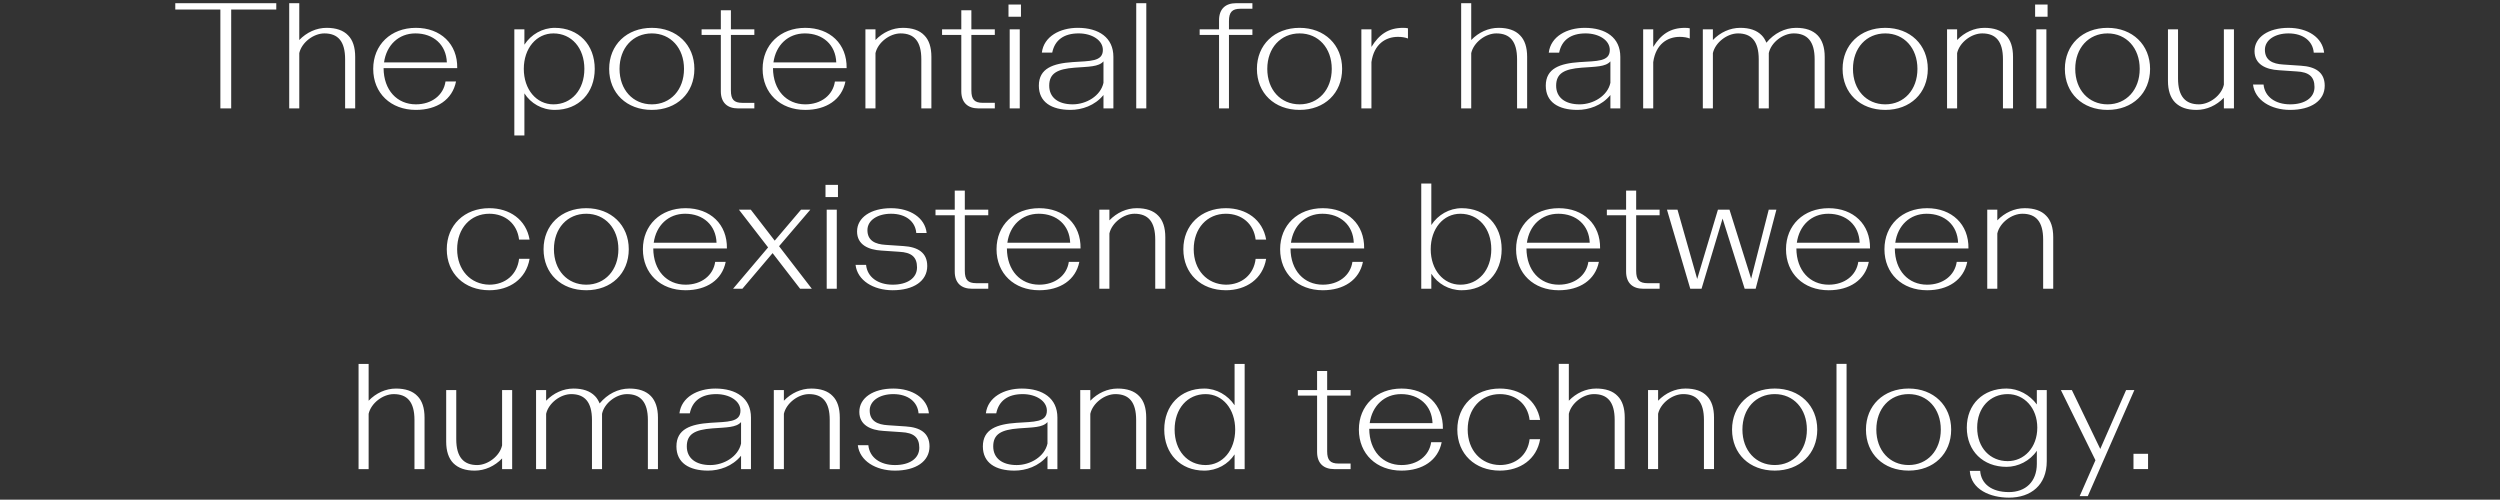
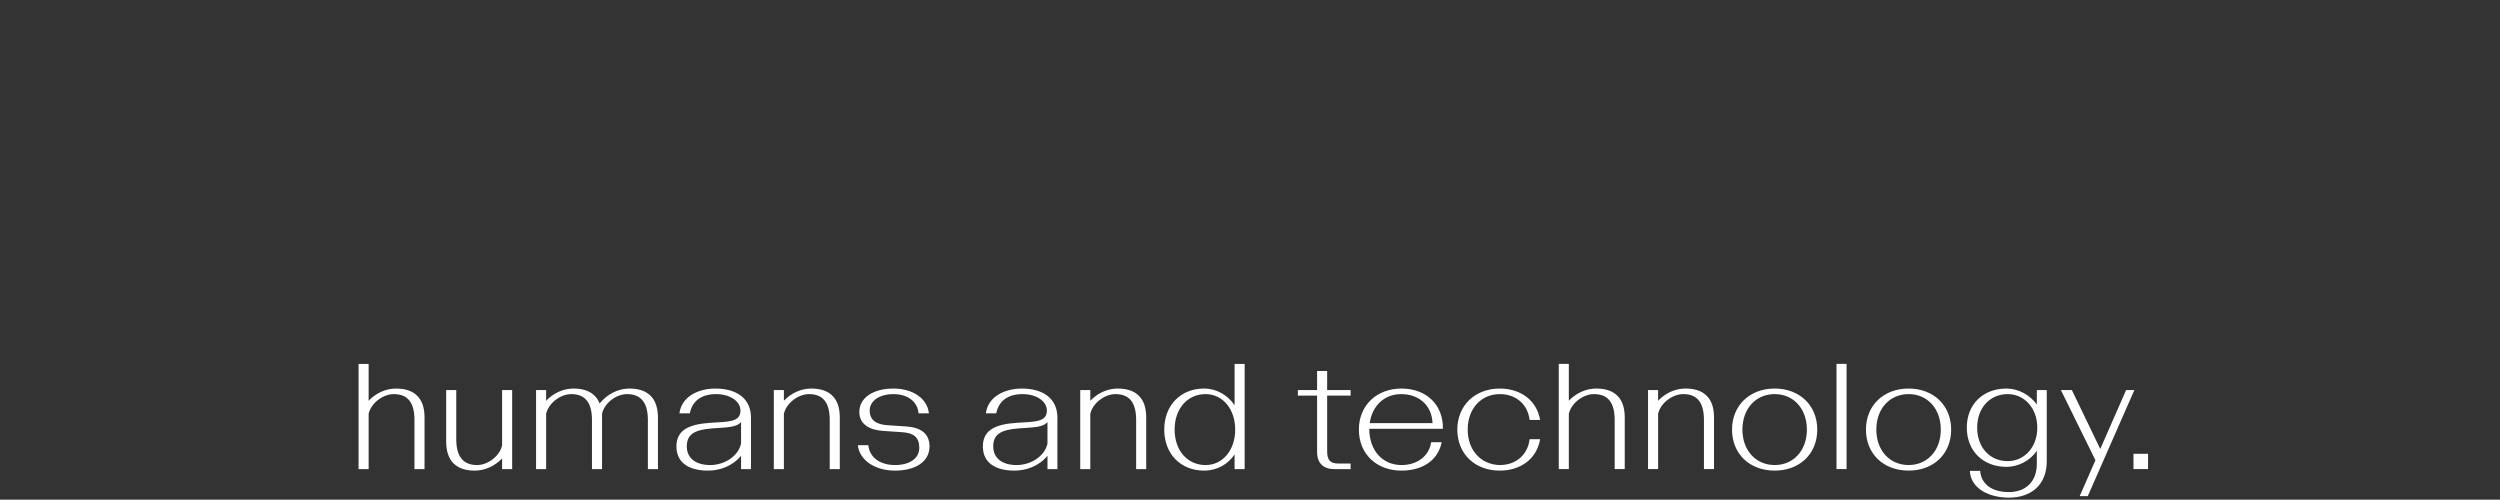
<svg xmlns="http://www.w3.org/2000/svg" id="Layer_1" data-name="Layer 1" width="1441.33" height="288.078" viewBox="0 0 1441.33 288.078">
  <rect x="0" y="0" width="1441.33" height="288.078" fill="#333333" stroke="none" />
  <defs>
    <style>
      .cls-1 {
        fill: #fff;
      }
    </style>
  </defs>
  <path class="cls-1" d="m1230.017,270.449h8.405v-8.838h-8.405v8.838Zm-21.923-5.112l-9.098,20.709h4.679l26.861-61.173h-4.766l-14.903,33.965-16.376-33.965h-6.325l19.928,40.464Zm-68.191-18.802c0-11.611,7.539-19.323,17.59-19.323,9.531,0,17.069,7.972,17.069,19.323,0,11.437-7.538,19.322-17.069,19.322-10.051,0-17.59-7.625-17.59-19.322m18.283,40.377c12.737,0,21.835-7.278,21.835-20.968v-41.071h-5.719v8.318c-4.072-5.545-10.657-9.185-17.503-9.185-13.43,0-22.874,9.012-22.874,22.529s9.444,22.615,22.874,22.615c6.672,0,13.517-3.379,17.503-9.271v7.538c0,10.311-6.498,16.289-16.116,16.289-10.051,0-16.03-4.852-16.55-12.217h-5.978c.693,10.831,11.957,15.423,22.528,15.423m-76.422-39.251c0-12.044,7.711-20.449,18.629-20.449,10.831,0,18.542,8.405,18.542,20.449s-7.711,20.449-18.542,20.449c-10.918,0-18.629-8.405-18.629-20.449m18.629,23.655c14.383,0,24.521-9.618,24.521-23.655,0-13.863-10.138-23.655-24.521-23.655-14.47,0-24.608,9.792-24.608,23.655,0,14.037,10.138,23.655,24.608,23.655m-41.591-.867h5.805v-60.653h-5.805v60.653Zm-54.241-22.788c0-12.044,7.712-20.449,18.629-20.449,10.831,0,18.542,8.405,18.542,20.449s-7.711,20.449-18.542,20.449c-10.917,0-18.629-8.405-18.629-20.449m18.629,23.655c14.383,0,24.521-9.618,24.521-23.655,0-13.863-10.138-23.655-24.521-23.655-14.47,0-24.608,9.792-24.608,23.655,0,14.037,10.138,23.655,24.608,23.655m-73.043-46.443v45.576h5.806v-31.885c1.386-6.153,8.231-11.352,14.47-11.352,7.798,0,11.957,4.506,11.957,14.904v28.333h5.805v-29.719c0-5.546-1.386-9.705-4.072-12.391-2.773-2.946-7.019-4.333-12.391-4.333-5.892,0-11.524,2.6-15.769,7.019v-6.152h-5.806Zm-45.662,6.152v-21.229h-5.805v60.653h5.805v-31.885c1.386-6.153,8.231-11.352,14.47-11.352,7.798,0,11.957,4.506,11.957,14.904v28.333h5.806v-29.719c0-5.546-1.387-9.705-4.073-12.391-2.773-2.946-7.018-4.333-12.39-4.333-5.892,0-11.524,2.6-15.77,7.019m-39.771,40.291c11.611,0,21.229-6.412,23.221-18.109h-6.065c-1.04,9.098-7.971,14.903-17.156,14.903-10.831-.173-18.542-8.491-18.542-20.449,0-12.044,7.711-20.449,18.542-20.449,9.271,0,16.116,5.893,17.156,14.904h6.065c-1.992-11.611-11.61-18.11-23.221-18.11-14.383,0-24.521,9.792-24.521,23.655,0,14.037,10.138,23.655,24.521,23.655m-38.816-27.38h-36.219c1.387-9.965,8.405-16.724,18.11-16.724,10.397,0,17.762,6.586,18.109,16.724m-17.849,27.38c12.043,0,21.055-5.892,23.134-16.376h-6.065c-1.126,7.884-7.971,13.17-17.069,13.17-10.831,0-18.543-8.145-18.629-20.882h42.456c.26-13.95-9.617-23.222-23.827-23.222-14.47,0-24.608,9.792-24.608,23.655,0,14.037,10.138,23.655,24.608,23.655m-38.819-.867h9.444v-3.206h-6.931c-4.853,0-6.586-1.992-6.586-7.105v-32.059h13.517v-3.206h-13.517v-11.004h-5.805v11.004h-11.091v3.206h11.091v32.493c0,6.671,3.899,9.877,9.878,9.877m-92.018-22.788c0-12.044,7.365-20.449,17.849-20.449,9.878,0,17.07,8.579,17.07,20.449s-7.192,20.449-17.07,20.449c-10.484,0-17.849-8.405-17.849-20.449m17.07-23.655c-13.777,0-23.049,9.792-23.049,23.655s9.272,23.655,23.049,23.655c7.365,0,13.863-3.726,17.502-9.358v8.491h5.805v-60.653h-5.805v23.829c-3.899-5.806-10.397-9.619-17.502-9.619m-71.484.867v45.576h5.806v-31.885c1.386-6.153,8.231-11.352,14.47-11.352,7.798,0,11.957,4.506,11.957,14.904v28.333h5.805v-29.719c0-5.546-1.386-9.705-4.072-12.391-2.773-2.946-7.018-4.333-12.391-4.333-5.892,0-11.524,2.6-15.769,7.019v-6.152h-5.806Zm-50.168,32.493c0-7.105,4.592-9.618,14.73-10.398,7.972-.607,13.777-.433,16.55-3.639v12.39c-1.647,7.538-9.878,12.391-17.763,12.391-8.405,0-13.517-3.986-13.517-10.744m12.217,13.95c6.586,0,14.037-2.426,19.063-8.578v7.711h5.718v-29.719c0-11.091-8.404-16.724-20.535-16.724-10.224,0-19.582,4.939-20.708,14.297h5.978c1.473-7.278,6.759-11.091,15.25-11.091,7.625,0,13.95,3.9,13.95,9.532,0,6.845-7.452,6.325-17.416,7.018-11.264.78-19.495,3.553-19.495,13.604,0,9.444,7.278,13.95,18.195,13.95m-68.883,0c12.044,0,19.928-5.286,19.928-13.95,0-7.799-5.458-11.005-13.69-11.524l-10.311-.693c-5.978-.347-10.484-2.427-10.484-8.492,0-5.718,5.892-9.445,13.604-9.445,8.578,0,14.036,4.506,14.556,11.091h5.979c-.953-8.751-9.445-14.297-20.535-14.297-11.611,0-19.583,5.373-19.583,13.431,0,7.625,6.499,10.571,14.037,11.004l10.224.693c7.019.347,10.311,2.946,10.311,9.012,0,6.151-5.545,9.964-14.036,9.964s-14.644-4.333-15.337-11.438h-6.065c1.04,9.012,10.311,14.644,21.402,14.644m-69.837-46.443v45.576h5.805v-31.885c1.386-6.153,8.232-11.352,14.47-11.352,7.798,0,11.957,4.506,11.957,14.904v28.333h5.806v-29.719c0-5.546-1.387-9.705-4.073-12.391-2.772-2.946-7.018-4.333-12.39-4.333-5.892,0-11.524,2.6-15.77,7.019v-6.152h-5.805Zm-50.168,32.493c0-7.105,4.592-9.618,14.73-10.398,7.971-.607,13.776-.433,16.549-3.639v12.39c-1.646,7.538-9.878,12.391-17.762,12.391-8.405,0-13.517-3.986-13.517-10.744m12.217,13.95c6.585,0,14.037-2.426,19.062-8.578v7.711h5.719v-29.719c0-11.091-8.405-16.724-20.535-16.724-10.225,0-19.583,4.939-20.709,14.297h5.979c1.473-7.278,6.758-11.091,15.249-11.091,7.625,0,13.951,3.9,13.951,9.532,0,6.845-7.452,6.325-17.416,7.018-11.265.78-19.496,3.553-19.496,13.604,0,9.444,7.278,13.95,18.196,13.95m-99.124-46.443v45.576h5.805v-31.885c1.386-6.153,8.231-11.352,14.47-11.352,7.711,0,11.957,4.506,11.957,14.904v28.333h5.805v-31.885c1.3-6.153,8.145-11.352,14.384-11.352,7.798,0,12.044,4.593,12.044,14.904v28.333h5.805v-29.719c0-5.546-1.473-9.705-4.072-12.391-2.86-2.946-7.019-4.333-12.391-4.333-6.585,0-12.737,3.206-17.156,8.579-.693-1.646-1.56-3.12-2.686-4.246-2.859-2.946-7.018-4.333-12.39-4.333-5.892,0-11.524,2.6-15.77,7.019v-6.152h-5.805Zm-35.352,46.443c5.892,0,11.524-2.6,15.77-7.019v6.152h5.805v-45.576h-5.805v31.886c-1.3,6.152-8.232,11.351-14.384,11.351-7.798,0-12.044-4.592-12.044-14.903v-28.334h-5.805v29.72c0,5.459,1.386,9.618,4.072,12.39,2.946,2.946,7.019,4.333,12.391,4.333m-61.173-40.291v-21.229h-5.805v60.653h5.805v-31.885c1.386-6.153,8.231-11.352,14.47-11.352,7.798,0,11.957,4.506,11.957,14.904v28.333h5.806v-29.719c0-5.546-1.387-9.705-4.073-12.391-2.772-2.946-7.018-4.333-12.39-4.333-5.892,0-11.524,2.6-15.77,7.019" />
-   <path class="cls-1" d="m1145.708,120.897v45.576h5.805v-31.886c1.387-6.152,8.232-11.351,14.47-11.351,7.799,0,11.958,4.506,11.958,14.903v28.334h5.805v-29.72c0-5.545-1.386-9.705-4.073-12.391-2.772-2.945-7.018-4.332-12.39-4.332-5.892,0-11.524,2.6-15.77,7.018v-6.151h-5.805Zm-16.81,19.062h-36.218c1.386-9.965,8.405-16.723,18.109-16.723,10.398,0,17.763,6.585,18.109,16.723m-17.849,27.38c12.044,0,21.055-5.892,23.135-16.376h-6.066c-1.126,7.885-7.971,13.17-17.069,13.17-10.831,0-18.542-8.145-18.629-20.881h42.457c.26-13.951-9.618-23.222-23.828-23.222-14.47,0-24.608,9.791-24.608,23.655,0,14.036,10.138,23.654,24.608,23.654m-38.903-27.38h-36.218c1.386-9.965,8.404-16.723,18.109-16.723,10.397,0,17.762,6.585,18.109,16.723m-17.849,27.38c12.044,0,21.055-5.892,23.134-16.376h-6.065c-1.126,7.885-7.971,13.17-17.069,13.17-10.831,0-18.543-8.145-18.629-20.881h42.457c.26-13.951-9.618-23.222-23.828-23.222-14.47,0-24.608,9.791-24.608,23.655,0,14.036,10.138,23.654,24.608,23.654m-87.166-46.442h-6.066l13.431,45.576h6.498l12.131-40.464,12.737,40.464h6.325l11.957-45.576h-4.419l-10.137,39.771-12.478-39.771h-6.671l-11.958,39.944-11.35-39.944Zm-19.756,45.576h9.445v-3.206h-6.932c-4.852,0-6.585-1.993-6.585-7.105v-32.059h13.517v-3.206h-13.517v-11.005h-5.805v11.005h-11.091v3.206h11.091v32.492c0,6.672,3.899,9.878,9.877,9.878m-30.846-26.514h-36.218c1.386-9.965,8.405-16.723,18.109-16.723,10.398,0,17.763,6.585,18.109,16.723m-17.849,27.38c12.044,0,21.055-5.892,23.135-16.376h-6.066c-1.126,7.885-7.971,13.17-17.069,13.17-10.831,0-18.542-8.145-18.629-20.881h42.457c.26-13.951-9.618-23.222-23.828-23.222-14.47,0-24.608,9.791-24.608,23.655,0,14.036,10.138,23.654,24.608,23.654m-73.822-23.654c0-11.871,7.279-20.449,17.07-20.449,10.484,0,17.849,8.405,17.849,20.449s-7.365,20.448-17.849,20.448c-9.791,0-17.07-8.578-17.07-20.448m17.849-23.655c-7.105,0-13.69,3.812-17.502,9.705v-23.915h-5.806v60.653h5.806v-8.665c3.639,5.719,10.051,9.531,17.502,9.531,13.864,0,23.049-9.79,23.049-23.654s-9.185-23.655-23.049-23.655m-62.211,19.929h-36.219c1.387-9.965,8.405-16.723,18.11-16.723,10.397,0,17.762,6.585,18.109,16.723m-17.849,27.38c12.044,0,21.055-5.892,23.134-16.376h-6.065c-1.126,7.885-7.971,13.17-17.069,13.17-10.831,0-18.543-8.145-18.629-20.881h42.456c.26-13.951-9.617-23.222-23.827-23.222-14.47,0-24.608,9.791-24.608,23.655,0,14.036,10.138,23.654,24.608,23.654m-55.887,0c11.61,0,21.228-6.412,23.221-18.109h-6.065c-1.04,9.098-7.972,14.903-17.156,14.903-10.831-.173-18.543-8.491-18.543-20.448,0-12.044,7.712-20.449,18.543-20.449,9.271,0,16.116,5.892,17.156,14.903h6.065c-1.993-11.611-11.611-18.109-23.221-18.109-14.384,0-24.521,9.791-24.521,23.655,0,14.036,10.137,23.654,24.521,23.654m-72.956-46.442v45.576h5.805v-31.886c1.386-6.152,8.231-11.351,14.47-11.351,7.798,0,11.957,4.506,11.957,14.903v28.334h5.806v-29.72c0-5.545-1.387-9.705-4.073-12.391-2.773-2.945-7.018-4.332-12.39-4.332-5.892,0-11.524,2.6-15.77,7.018v-6.151h-5.805Zm-16.81,19.062h-36.218c1.386-9.965,8.404-16.723,18.109-16.723,10.397,0,17.762,6.585,18.109,16.723m-17.849,27.38c12.044,0,21.055-5.892,23.134-16.376h-6.065c-1.126,7.885-7.971,13.17-17.069,13.17-10.831,0-18.543-8.145-18.629-20.881h42.457c.26-13.951-9.618-23.222-23.828-23.222-14.47,0-24.608,9.791-24.608,23.655,0,14.036,10.138,23.654,24.608,23.654m-38.819-.866h9.444v-3.206h-6.931c-4.853,0-6.586-1.993-6.586-7.105v-32.059h13.517v-3.206h-13.517v-11.005h-5.805v11.005h-11.091v3.206h11.091v32.492c0,6.672,3.899,9.878,9.878,9.878m-45.664.866c12.044,0,19.929-5.285,19.929-13.95,0-7.798-5.459-11.004-13.69-11.524l-10.311-.693c-5.979-.347-10.484-2.426-10.484-8.492,0-5.718,5.892-9.444,13.603-9.444,8.578,0,14.037,4.506,14.557,11.091h5.979c-.953-8.752-9.445-14.297-20.536-14.297-11.61,0-19.582,5.372-19.582,13.43,0,7.625,6.499,10.571,14.037,11.004l10.224.694c7.019.346,10.311,2.946,10.311,9.011,0,6.152-5.545,9.964-14.037,9.964s-14.643-4.332-15.336-11.437h-6.065c1.039,9.011,10.311,14.643,21.401,14.643m-38.729-53.721h7.192v-7.019h-7.192v7.019Zm.693,52.855h5.805v-45.576h-5.805v45.576Zm-15.336,0h6.759l-18.889-24.521,18.022-21.055h-5.372l-15.163,17.849-13.777-17.849h-6.845l16.81,21.748-20.189,23.828h5.372l17.416-20.535,15.856,20.535Zm-48.176-26.514h-36.218c1.386-9.965,8.405-16.723,18.109-16.723,10.398,0,17.763,6.585,18.109,16.723m-17.849,27.38c12.044,0,21.055-5.892,23.135-16.376h-6.066c-1.126,7.885-7.971,13.17-17.069,13.17-10.831,0-18.542-8.145-18.629-20.881h42.457c.26-13.951-9.618-23.222-23.828-23.222-14.47,0-24.608,9.791-24.608,23.655,0,14.036,10.138,23.654,24.608,23.654m-75.902-23.654c0-12.044,7.711-20.449,18.629-20.449,10.831,0,18.542,8.405,18.542,20.449s-7.711,20.448-18.542,20.448c-10.918,0-18.629-8.404-18.629-20.448m18.629,23.654c14.383,0,24.521-9.618,24.521-23.654,0-13.864-10.138-23.655-24.521-23.655-14.47,0-24.608,9.791-24.608,23.655,0,14.036,10.138,23.654,24.608,23.654m-55.887,0c11.611,0,21.228-6.412,23.221-18.109h-6.065c-1.04,9.098-7.971,14.903-17.156,14.903-10.831-.173-18.542-8.491-18.542-20.448,0-12.044,7.711-20.449,18.542-20.449,9.271,0,16.116,5.892,17.156,14.903h6.065c-1.993-11.611-11.61-18.109-23.221-18.109-14.383,0-24.521,9.791-24.521,23.655,0,14.036,10.138,23.654,24.521,23.654" />
-   <path class="cls-1" d="m1320.343,63.363c12.044,0,19.929-5.285,19.929-13.95,0-7.798-5.458-11.004-13.69-11.524l-10.311-.693c-5.979-.347-10.484-2.426-10.484-8.492,0-5.719,5.892-9.444,13.603-9.444,8.578,0,14.037,4.506,14.557,11.091h5.979c-.953-8.752-9.445-14.297-20.536-14.297-11.61,0-19.582,5.372-19.582,13.43,0,7.625,6.499,10.571,14.037,11.004l10.224.693c7.019.347,10.311,2.947,10.311,9.012,0,6.152-5.545,9.964-14.037,9.964s-14.643-4.332-15.336-11.437h-6.065c1.04,9.011,10.311,14.643,21.401,14.643m-53.98,0c5.892,0,11.525-2.599,15.77-7.018v6.152h5.806V16.922h-5.806v31.885c-1.299,6.152-8.231,11.351-14.383,11.351-7.798,0-12.044-4.592-12.044-14.903v-28.333h-5.806v29.719c0,5.459,1.387,9.618,4.073,12.391,2.946,2.946,7.018,4.332,12.39,4.332m-69.923-23.654c0-12.044,7.711-20.449,18.629-20.449,10.831,0,18.542,8.405,18.542,20.449s-7.711,20.448-18.542,20.448c-10.918,0-18.629-8.404-18.629-20.448m18.629,23.654c14.383,0,24.521-9.618,24.521-23.654,0-13.864-10.138-23.655-24.521-23.655-14.47,0-24.608,9.791-24.608,23.655,0,14.036,10.138,23.654,24.608,23.654m-41.763-53.721h7.192V2.623h-7.192v7.019Zm.694,52.855h5.805V16.922h-5.805v45.576Zm-51.467-45.576v45.576h5.805v-31.887c1.387-6.151,8.232-11.35,14.47-11.35,7.798,0,11.957,4.506,11.957,14.903v28.334h5.806v-29.72c0-5.545-1.387-9.705-4.073-12.391-2.772-2.946-7.018-4.332-12.39-4.332-5.892,0-11.524,2.599-15.77,7.018v-6.151h-5.805Zm-54.241,22.788c0-12.044,7.711-20.449,18.629-20.449,10.83,0,18.542,8.405,18.542,20.449s-7.712,20.448-18.542,20.448c-10.918,0-18.629-8.404-18.629-20.448m18.629,23.654c14.383,0,24.521-9.618,24.521-23.654,0-13.864-10.138-23.655-24.521-23.655-14.47,0-24.608,9.791-24.608,23.655,0,14.036,10.138,23.654,24.608,23.654m-105.189-46.442v45.576h5.805v-31.887c1.386-6.151,8.232-11.35,14.47-11.35,7.712,0,11.957,4.506,11.957,14.903v28.334h5.806v-31.887c1.299-6.151,8.144-11.35,14.383-11.35,7.798,0,12.044,4.592,12.044,14.903v28.334h5.805v-29.72c0-5.545-1.473-9.705-4.072-12.391-2.859-2.946-7.018-4.332-12.391-4.332-6.585,0-12.737,3.206-17.156,8.578-.693-1.647-1.559-3.119-2.686-4.246-2.859-2.946-7.018-4.332-12.39-4.332-5.892,0-11.524,2.599-15.77,7.018v-6.151h-5.805Zm-34.398,0v45.576h5.805v-26.688c1.473-10.484,8.318-14.556,15.25-14.556,2.34,0,4.333.346,5.806.953v-5.892c-.694-.173-1.647-.26-2.773-.26-8.491,0-13.864,3.812-18.283,11.004v-10.137h-5.805Zm-50.168,32.492c0-7.105,4.592-9.618,14.73-10.398,7.971-.606,13.777-.433,16.549-3.639v12.391c-1.646,7.538-9.877,12.39-17.762,12.39-8.405,0-13.517-3.986-13.517-10.744m12.217,13.95c6.585,0,14.037-2.426,19.062-8.578v7.712h5.719v-29.72c0-11.091-8.405-16.723-20.535-16.723-10.224,0-19.582,4.939-20.709,14.297h5.979c1.473-7.279,6.758-11.091,15.25-11.091,7.625,0,13.95,3.899,13.95,9.531,0,6.845-7.452,6.325-17.416,7.018-11.264.78-19.496,3.553-19.496,13.604,0,9.445,7.279,13.95,18.196,13.95m-61.173-40.291V1.844h-5.805v60.653h5.805v-31.887c1.387-6.151,8.232-11.35,14.47-11.35,7.798,0,11.958,4.506,11.958,14.903v28.334h5.805v-29.72c0-5.545-1.386-9.705-4.073-12.391-2.772-2.946-7.018-4.332-12.39-4.332-5.892,0-11.524,2.599-15.77,7.018m-63.337-6.151v45.576h5.805v-26.688c1.473-10.484,8.318-14.556,15.25-14.556,2.339,0,4.332.346,5.805.953v-5.892c-.693-.173-1.646-.26-2.773-.26-8.491,0-13.863,3.812-18.282,11.004v-10.137h-5.805Zm-54.242,22.788c0-12.044,7.712-20.449,18.63-20.449,10.83,0,18.542,8.405,18.542,20.449s-7.712,20.448-18.542,20.448c-10.918,0-18.63-8.404-18.63-20.448m18.63,23.654c14.383,0,24.521-9.618,24.521-23.654,0-13.864-10.138-23.655-24.521-23.655-14.471,0-24.608,9.791-24.608,23.655,0,14.036,10.137,23.654,24.608,23.654m-46.443-.866h5.718V20.127h13.517v-3.206h-13.517v-4.766c0-5.112,1.82-7.105,6.585-7.105h6.932V1.844h-9.444c-5.979,0-9.791,3.206-9.791,9.878v5.199h-11.178v3.206h11.178v42.37Zm-47.742,0h5.805V1.844h-5.805v60.653Zm-50.169-13.084c0-7.105,4.593-9.618,14.73-10.398,7.972-.606,13.777-.433,16.55-3.639v12.391c-1.646,7.538-9.878,12.39-17.763,12.39-8.404,0-13.517-3.986-13.517-10.744m12.218,13.95c6.585,0,14.037-2.426,19.062-8.578v7.712h5.719v-29.72c0-11.091-8.405-16.723-20.536-16.723-10.224,0-19.582,4.939-20.708,14.297h5.978c1.473-7.279,6.759-11.091,15.25-11.091,7.625,0,13.95,3.899,13.95,9.531,0,6.845-7.451,6.325-17.416,7.018-11.264.78-19.495,3.553-19.495,13.604,0,9.445,7.278,13.95,18.196,13.95m-35.698-53.721h7.192V2.623h-7.192v7.019Zm.693,52.855h5.805V16.922h-5.805v45.576Zm-18.022,0h9.445v-3.206h-6.932c-4.852,0-6.585-1.993-6.585-7.105V20.127h13.517v-3.206h-13.517V5.916h-5.805v11.005h-11.091v3.206h11.091v32.492c0,6.672,3.899,9.878,9.877,9.878m-65.159-45.576v45.576h5.806v-31.887c1.386-6.151,8.231-11.35,14.47-11.35,7.798,0,11.957,4.506,11.957,14.903v28.334h5.805v-29.72c0-5.545-1.386-9.705-4.072-12.391-2.773-2.946-7.018-4.332-12.391-4.332-5.892,0-11.524,2.599-15.769,7.018v-6.151h-5.806Zm-16.809,19.061h-36.219c1.387-9.965,8.405-16.723,18.11-16.723,10.397,0,17.762,6.585,18.109,16.723m-17.85,27.38c12.044,0,21.056-5.892,23.135-16.376h-6.065c-1.127,7.885-7.972,13.17-17.07,13.17-10.83,0-18.542-8.145-18.629-20.882h42.457c.26-13.95-9.617-23.221-23.828-23.221-14.47,0-24.607,9.791-24.607,23.655,0,14.036,10.137,23.654,24.607,23.654m-38.818-.866h9.444v-3.206h-6.932c-4.852,0-6.585-1.993-6.585-7.105V20.127h13.517v-3.206h-13.517V5.916h-5.805v11.005h-11.091v3.206h11.091v32.492c0,6.672,3.899,9.878,9.878,9.878m-68.278-22.788c0-12.044,7.712-20.449,18.629-20.449,10.831,0,18.542,8.405,18.542,20.449s-7.711,20.448-18.542,20.448c-10.917,0-18.629-8.404-18.629-20.448m18.629,23.654c14.383,0,24.521-9.618,24.521-23.654,0-13.864-10.138-23.655-24.521-23.655-14.47,0-24.608,9.791-24.608,23.655,0,14.036,10.138,23.654,24.608,23.654m-73.822-23.654c0-11.871,7.279-20.449,17.07-20.449,10.484,0,17.849,8.405,17.849,20.449s-7.365,20.448-17.849,20.448c-9.791,0-17.07-8.578-17.07-20.448m17.85-23.655c-7.106,0-13.691,3.812-17.503,9.704v-8.837h-5.805v61.172h5.805v-24.261c3.639,5.718,10.051,9.531,17.503,9.531,13.863,0,23.048-9.791,23.048-23.654s-9.185-23.655-23.048-23.655m-62.212,19.929h-36.219c1.387-9.965,8.405-16.723,18.11-16.723,10.397,0,17.762,6.585,18.109,16.723m-17.849,27.38c12.044,0,21.055-5.892,23.134-16.376h-6.065c-1.126,7.885-7.971,13.17-17.069,13.17-10.831,0-18.543-8.145-18.629-20.882h42.456c.26-13.95-9.617-23.221-23.827-23.221-14.47,0-24.608,9.791-24.608,23.655,0,14.036,10.138,23.654,24.608,23.654m-67.238-40.291V1.844h-5.805v60.653h5.805v-31.887c1.387-6.151,8.232-11.35,14.47-11.35,7.798,0,11.957,4.506,11.957,14.903v28.334h5.806v-29.72c0-5.545-1.387-9.705-4.073-12.391-2.772-2.946-7.018-4.332-12.39-4.332-5.892,0-11.524,2.599-15.77,7.018m-13.257-17.589V1.844h-58.227v3.639h25.994v57.014h6.239V5.483h25.994Z" />
</svg>